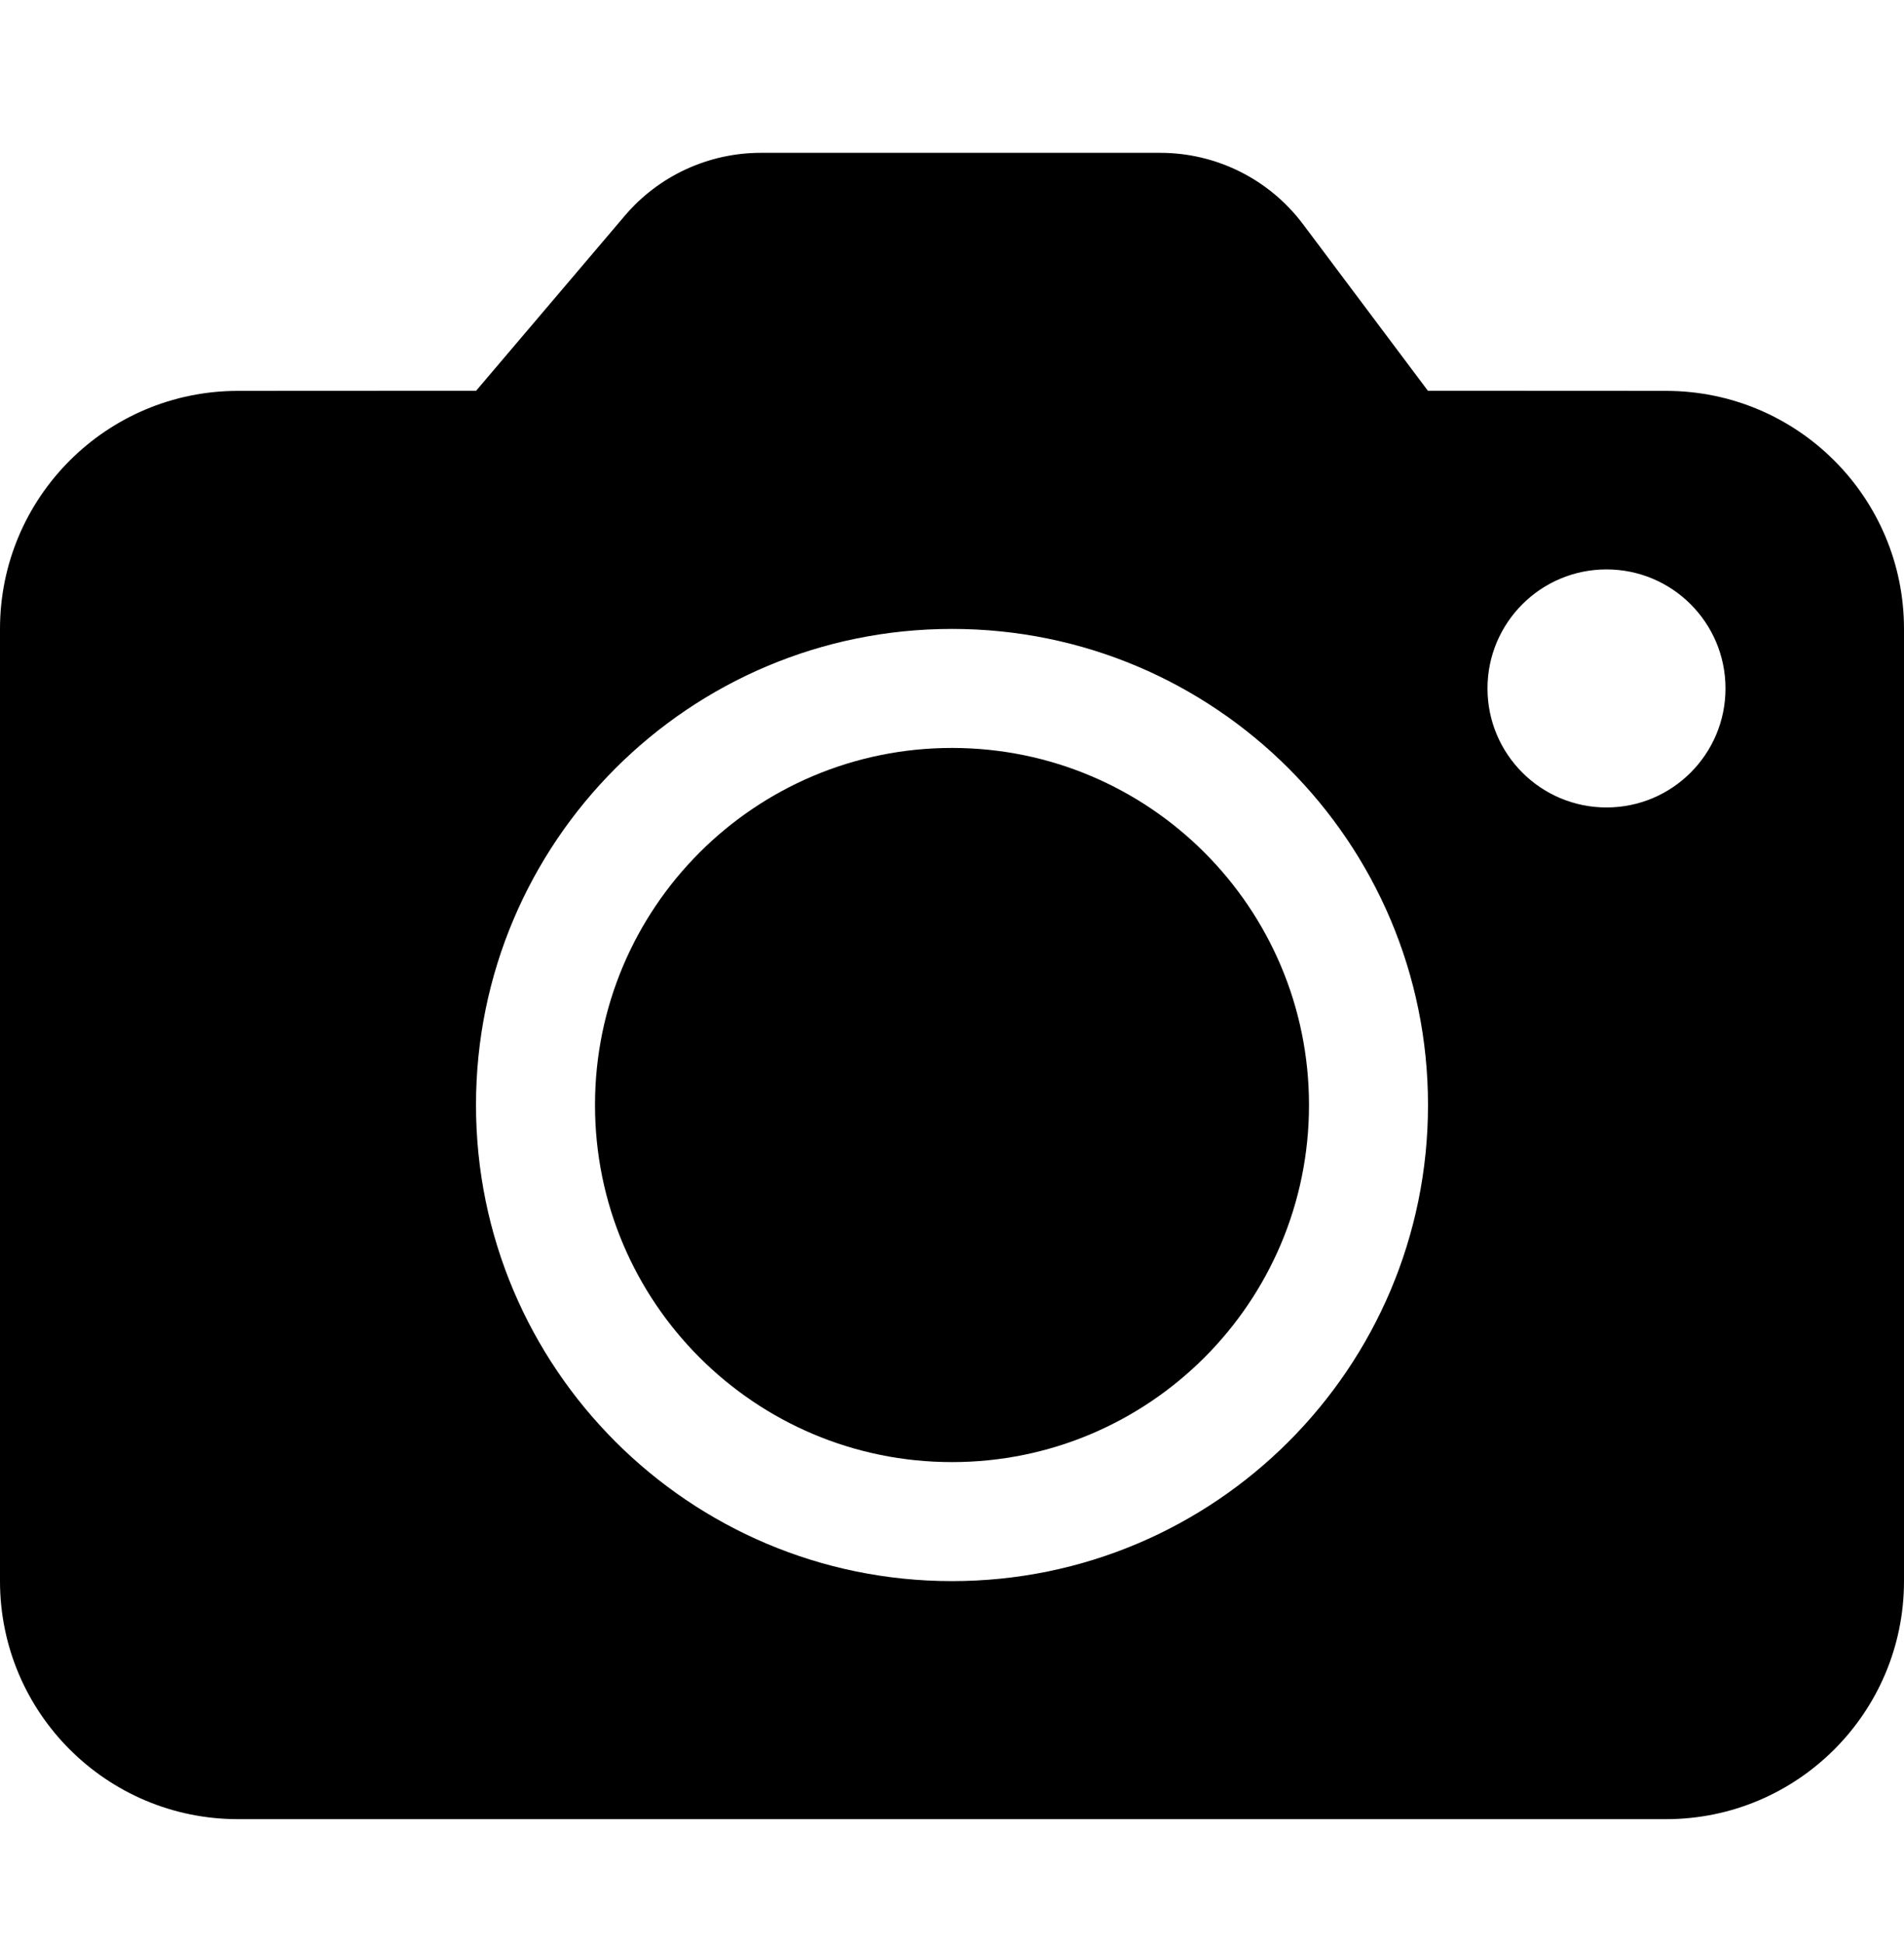
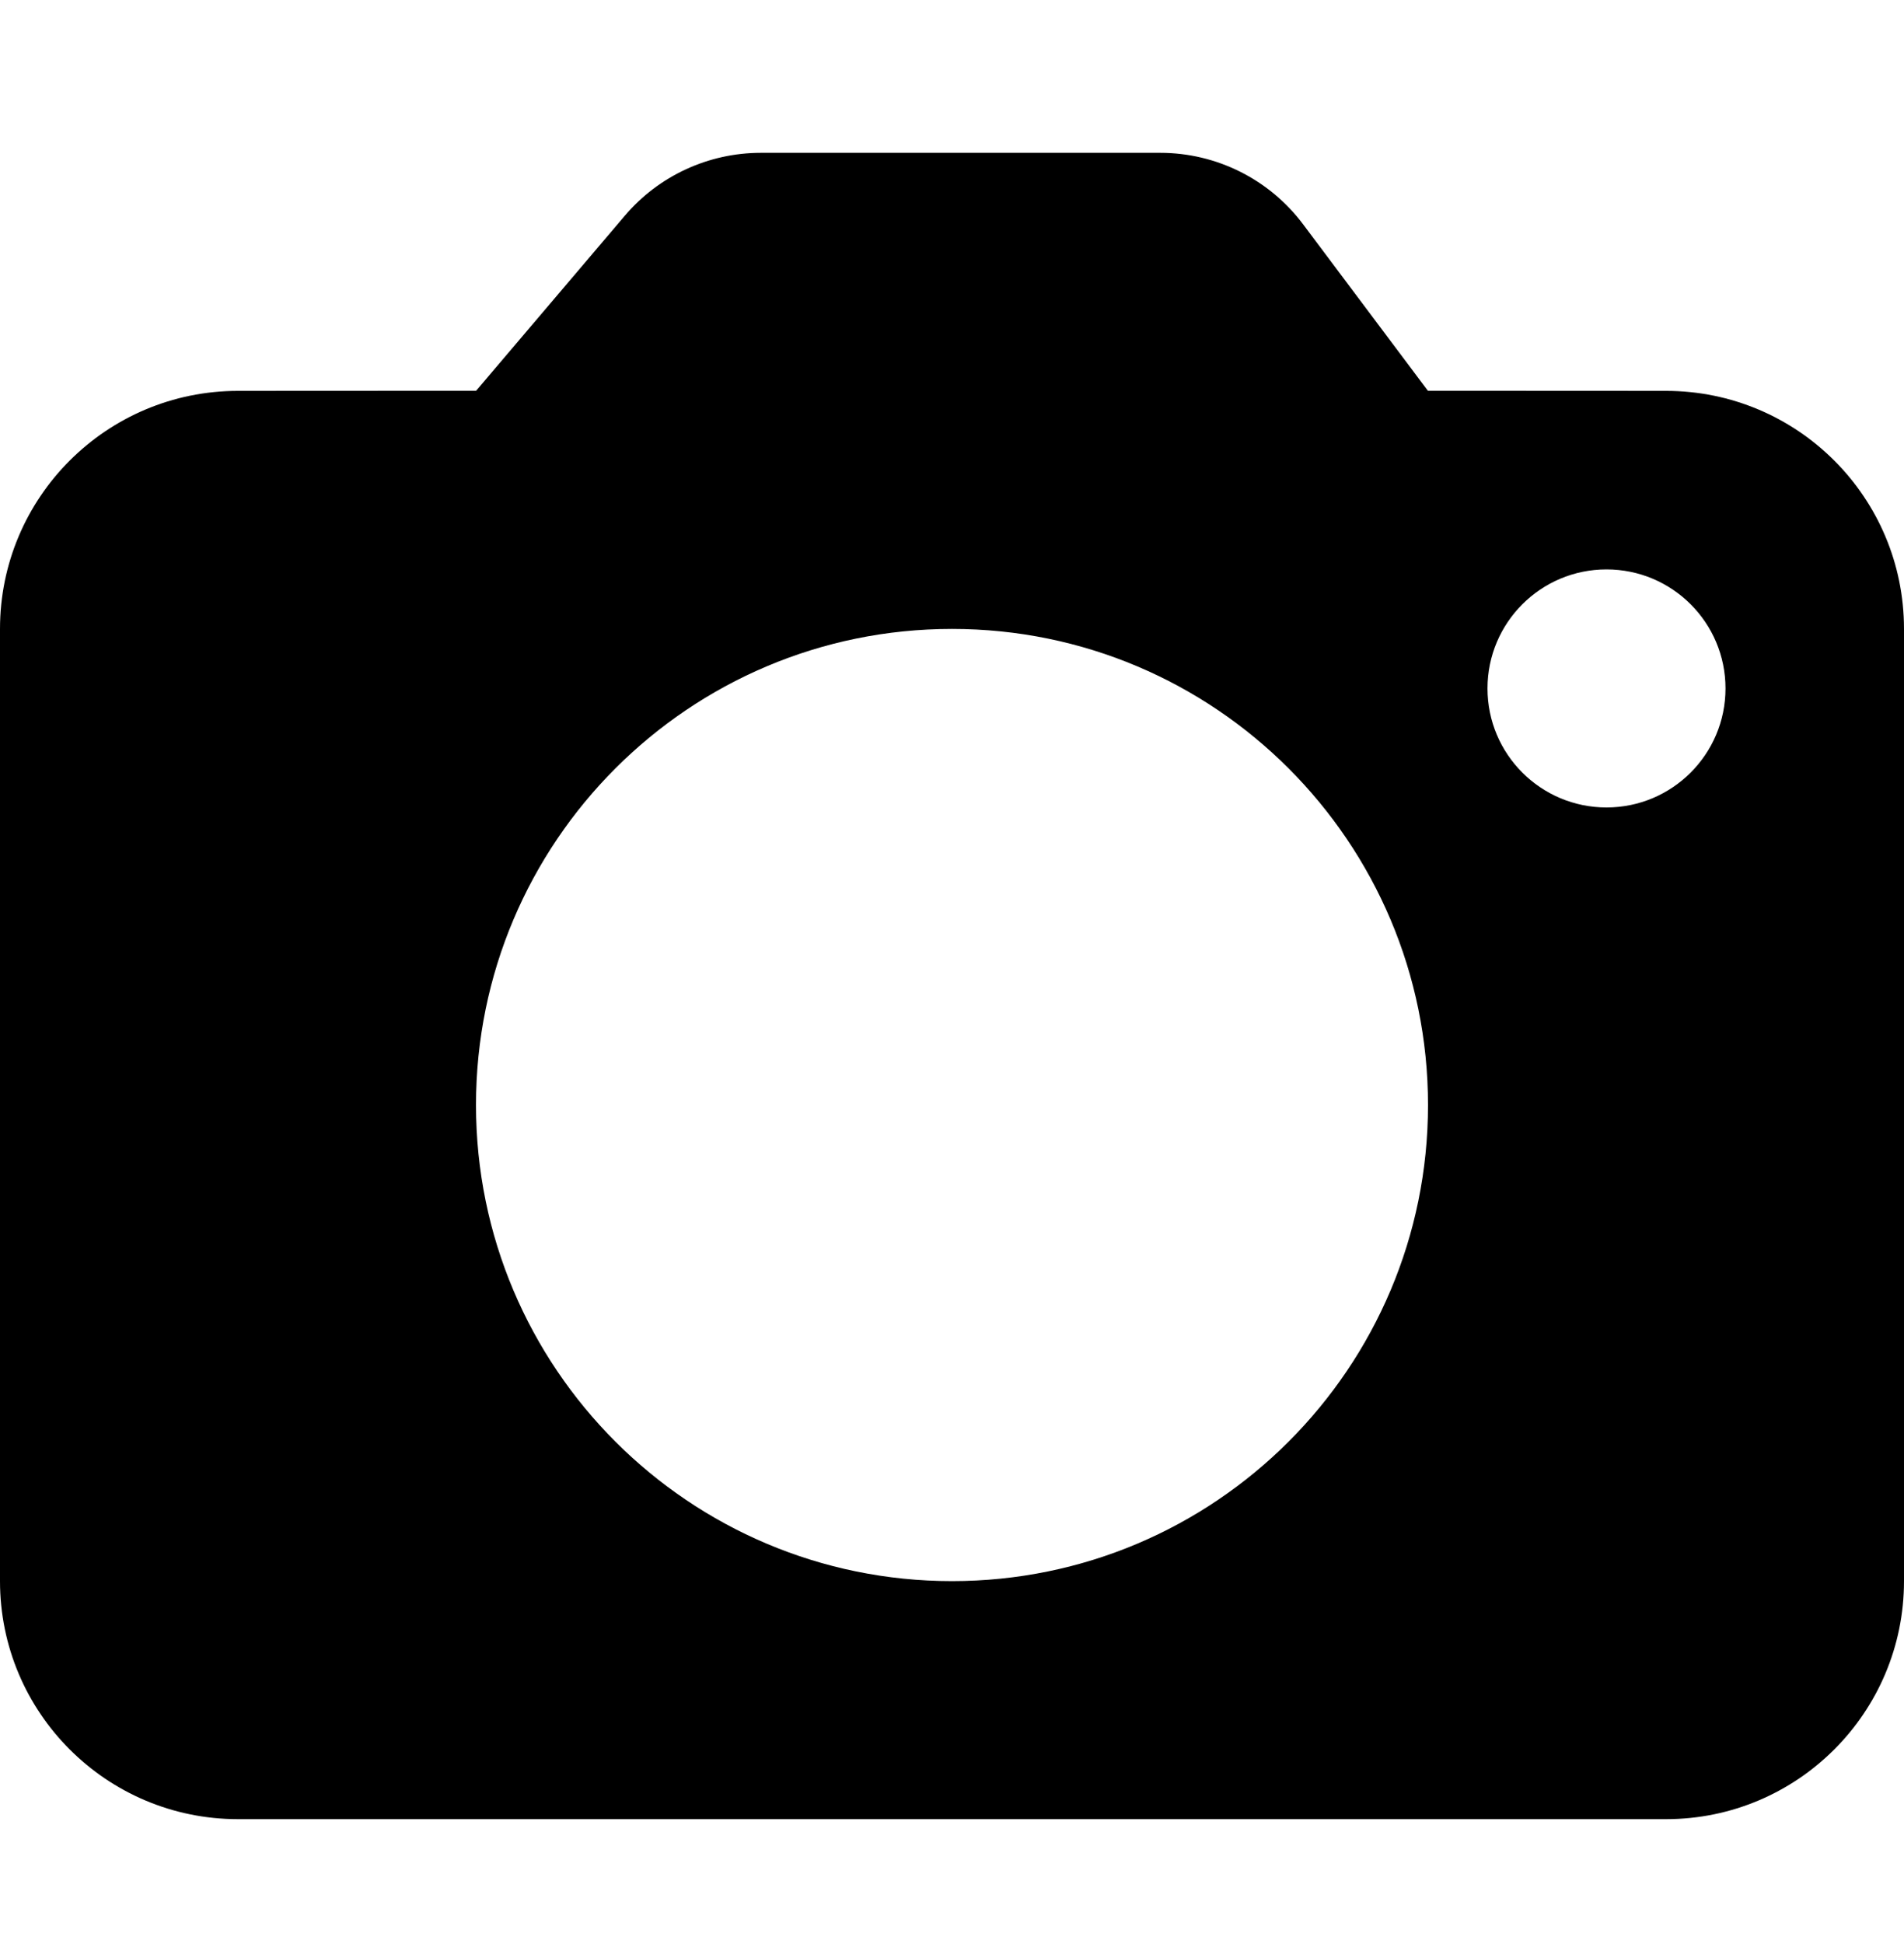
<svg xmlns="http://www.w3.org/2000/svg" width="48" height="49" viewBox="0 0 48 49" fill="none">
-   <path d="M33 27.852C33 22.881 28.971 18.852 24 18.852C19.029 18.852 15 22.881 15 27.852C15 32.822 19.029 36.852 24 36.852C28.971 36.852 33 32.822 33 27.852Z" fill="black" />
  <path fill-rule="evenodd" clip-rule="evenodd" d="M32.85 5.652C32 4.519 30.666 3.852 29.25 3.852H19.181C17.861 3.852 16.607 4.431 15.752 5.437L12.003 9.849L6 9.852C2.686 9.852 0 12.538 0 15.852V39.852C0 43.165 2.686 45.852 6 45.852H42C45.314 45.852 48 43.165 48 39.852V15.852C48 12.538 45.314 9.852 42 9.852L35.997 9.849L32.85 5.652ZM37.5 17.352C37.5 15.695 38.843 14.352 40.5 14.352C42.157 14.352 43.5 15.695 43.5 17.352C43.5 19.009 42.157 20.352 40.5 20.352C38.843 20.352 37.5 19.009 37.5 17.352ZM24 15.852C17.373 15.852 12 21.224 12 27.852C12 34.479 17.373 39.852 24 39.852C30.627 39.852 36 34.479 36 27.852C36 21.224 30.627 15.852 24 15.852Z" fill="black" />
</svg>